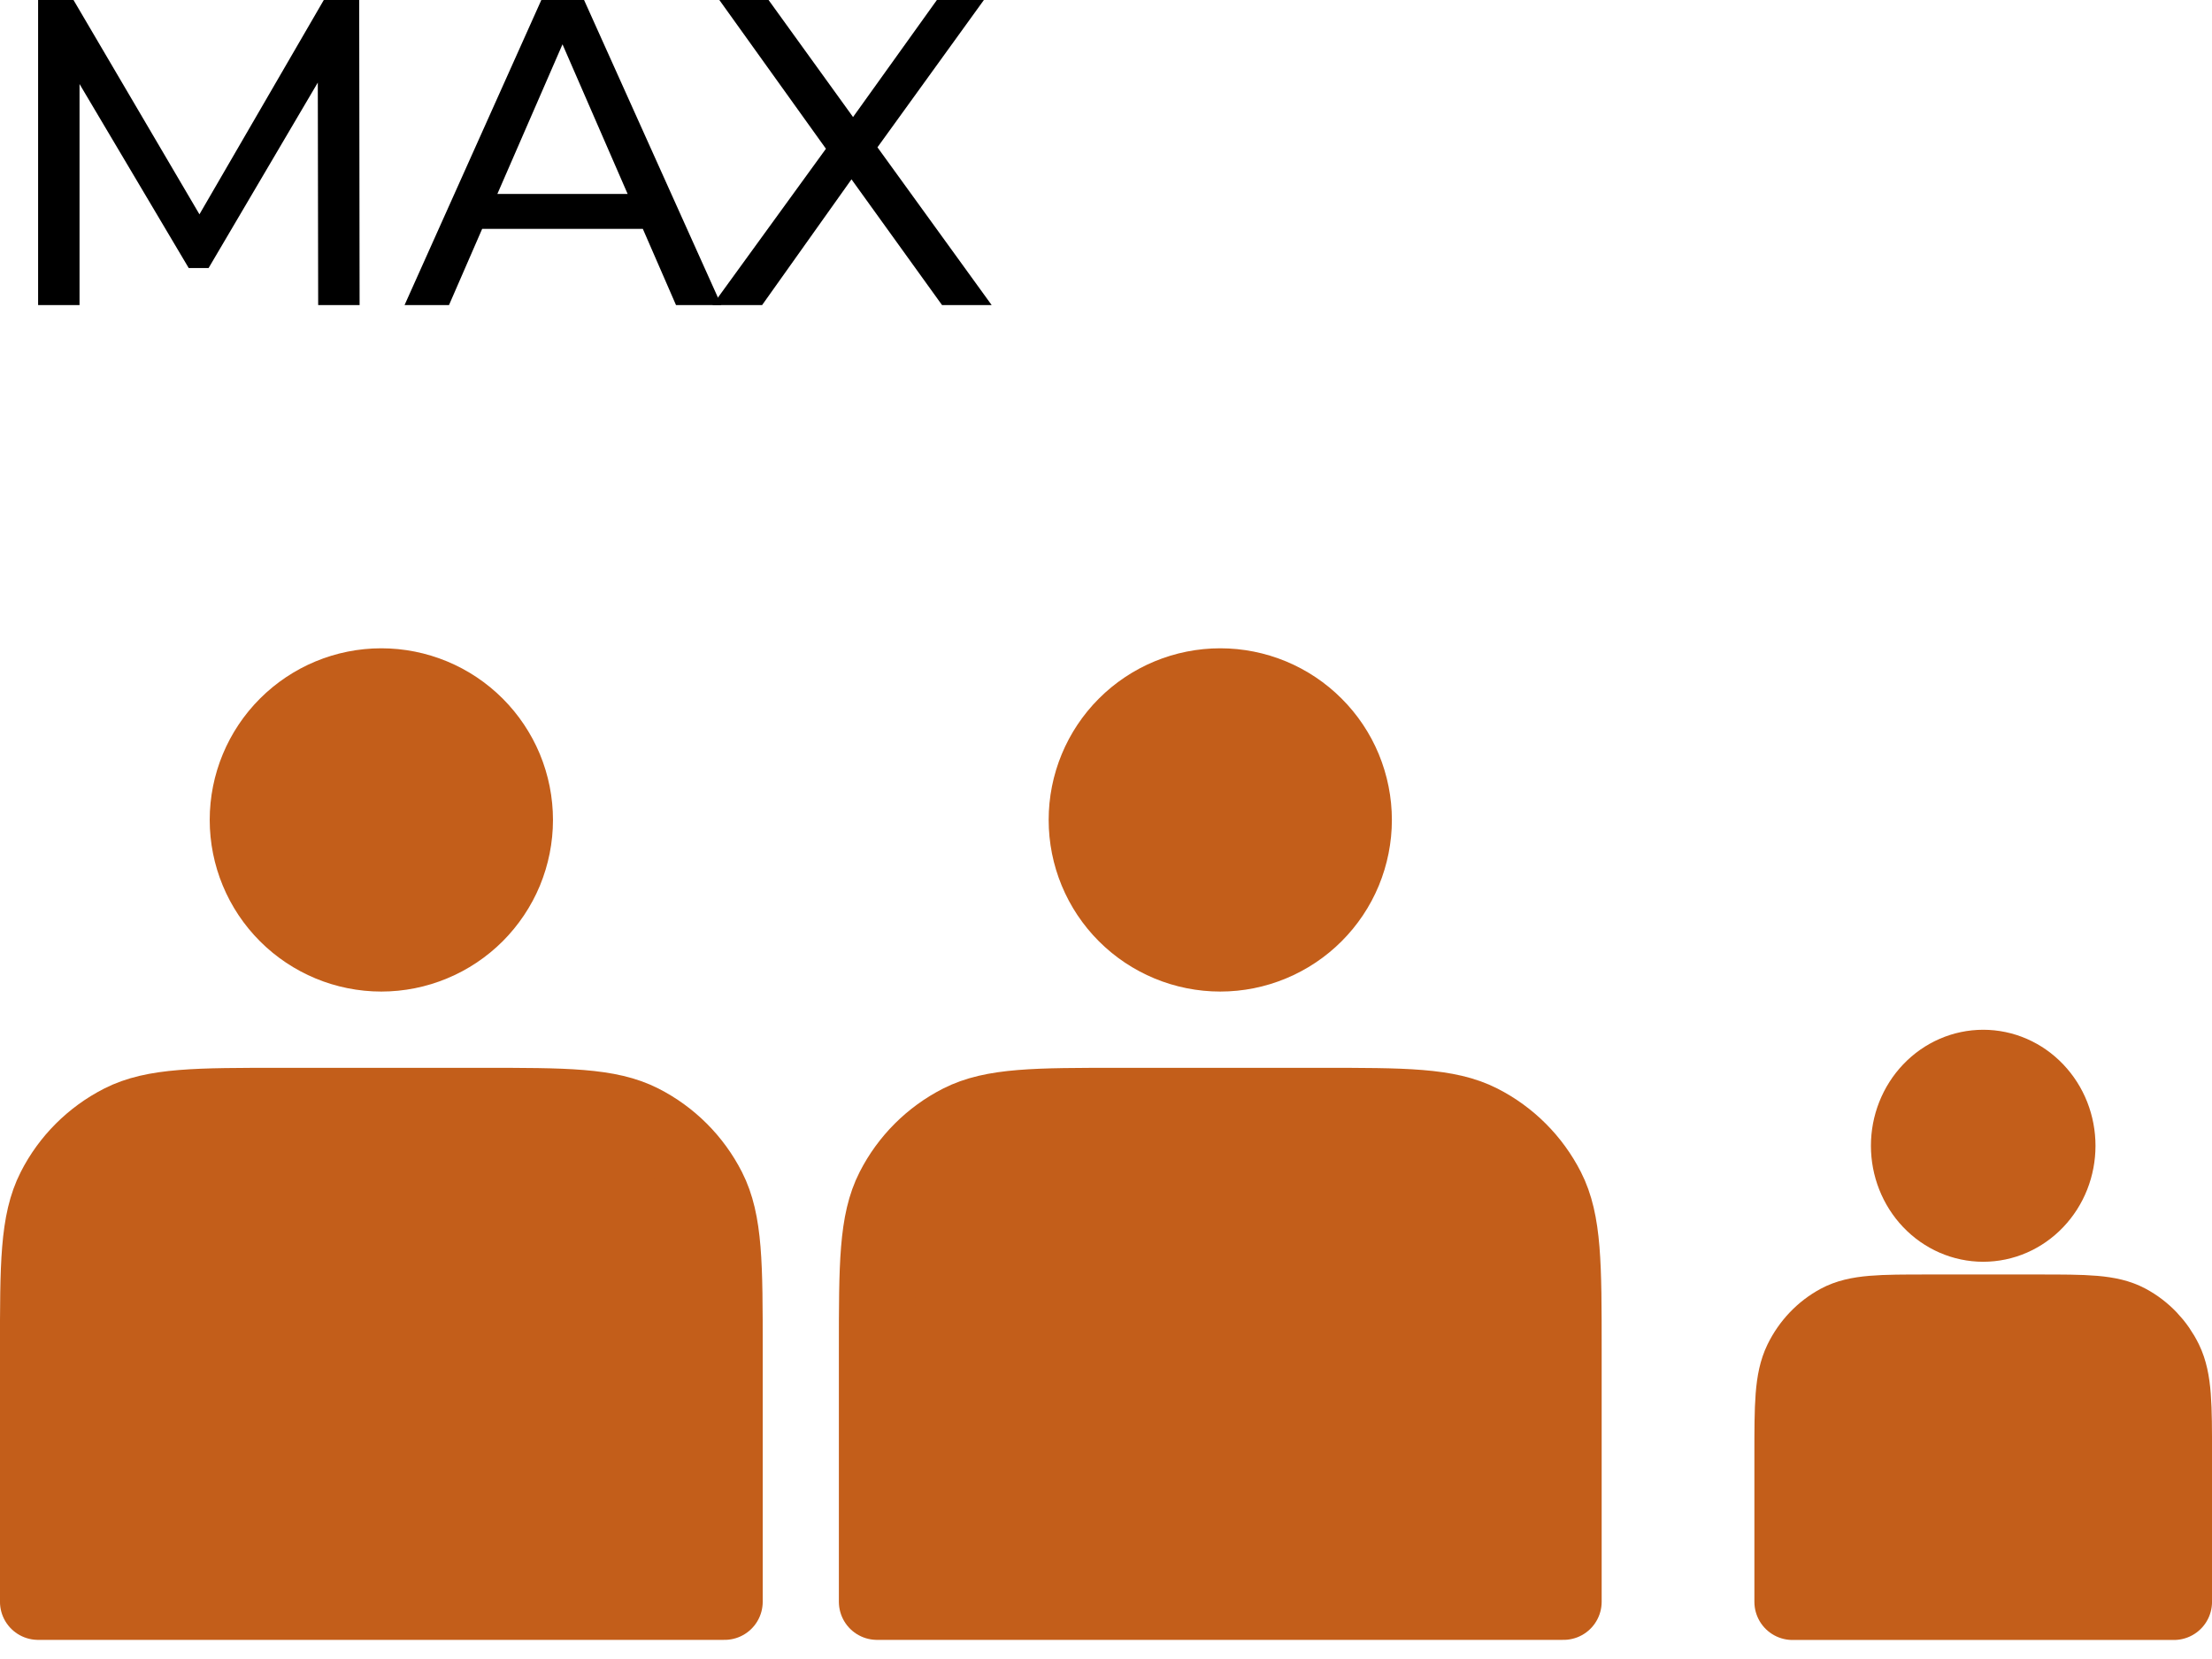
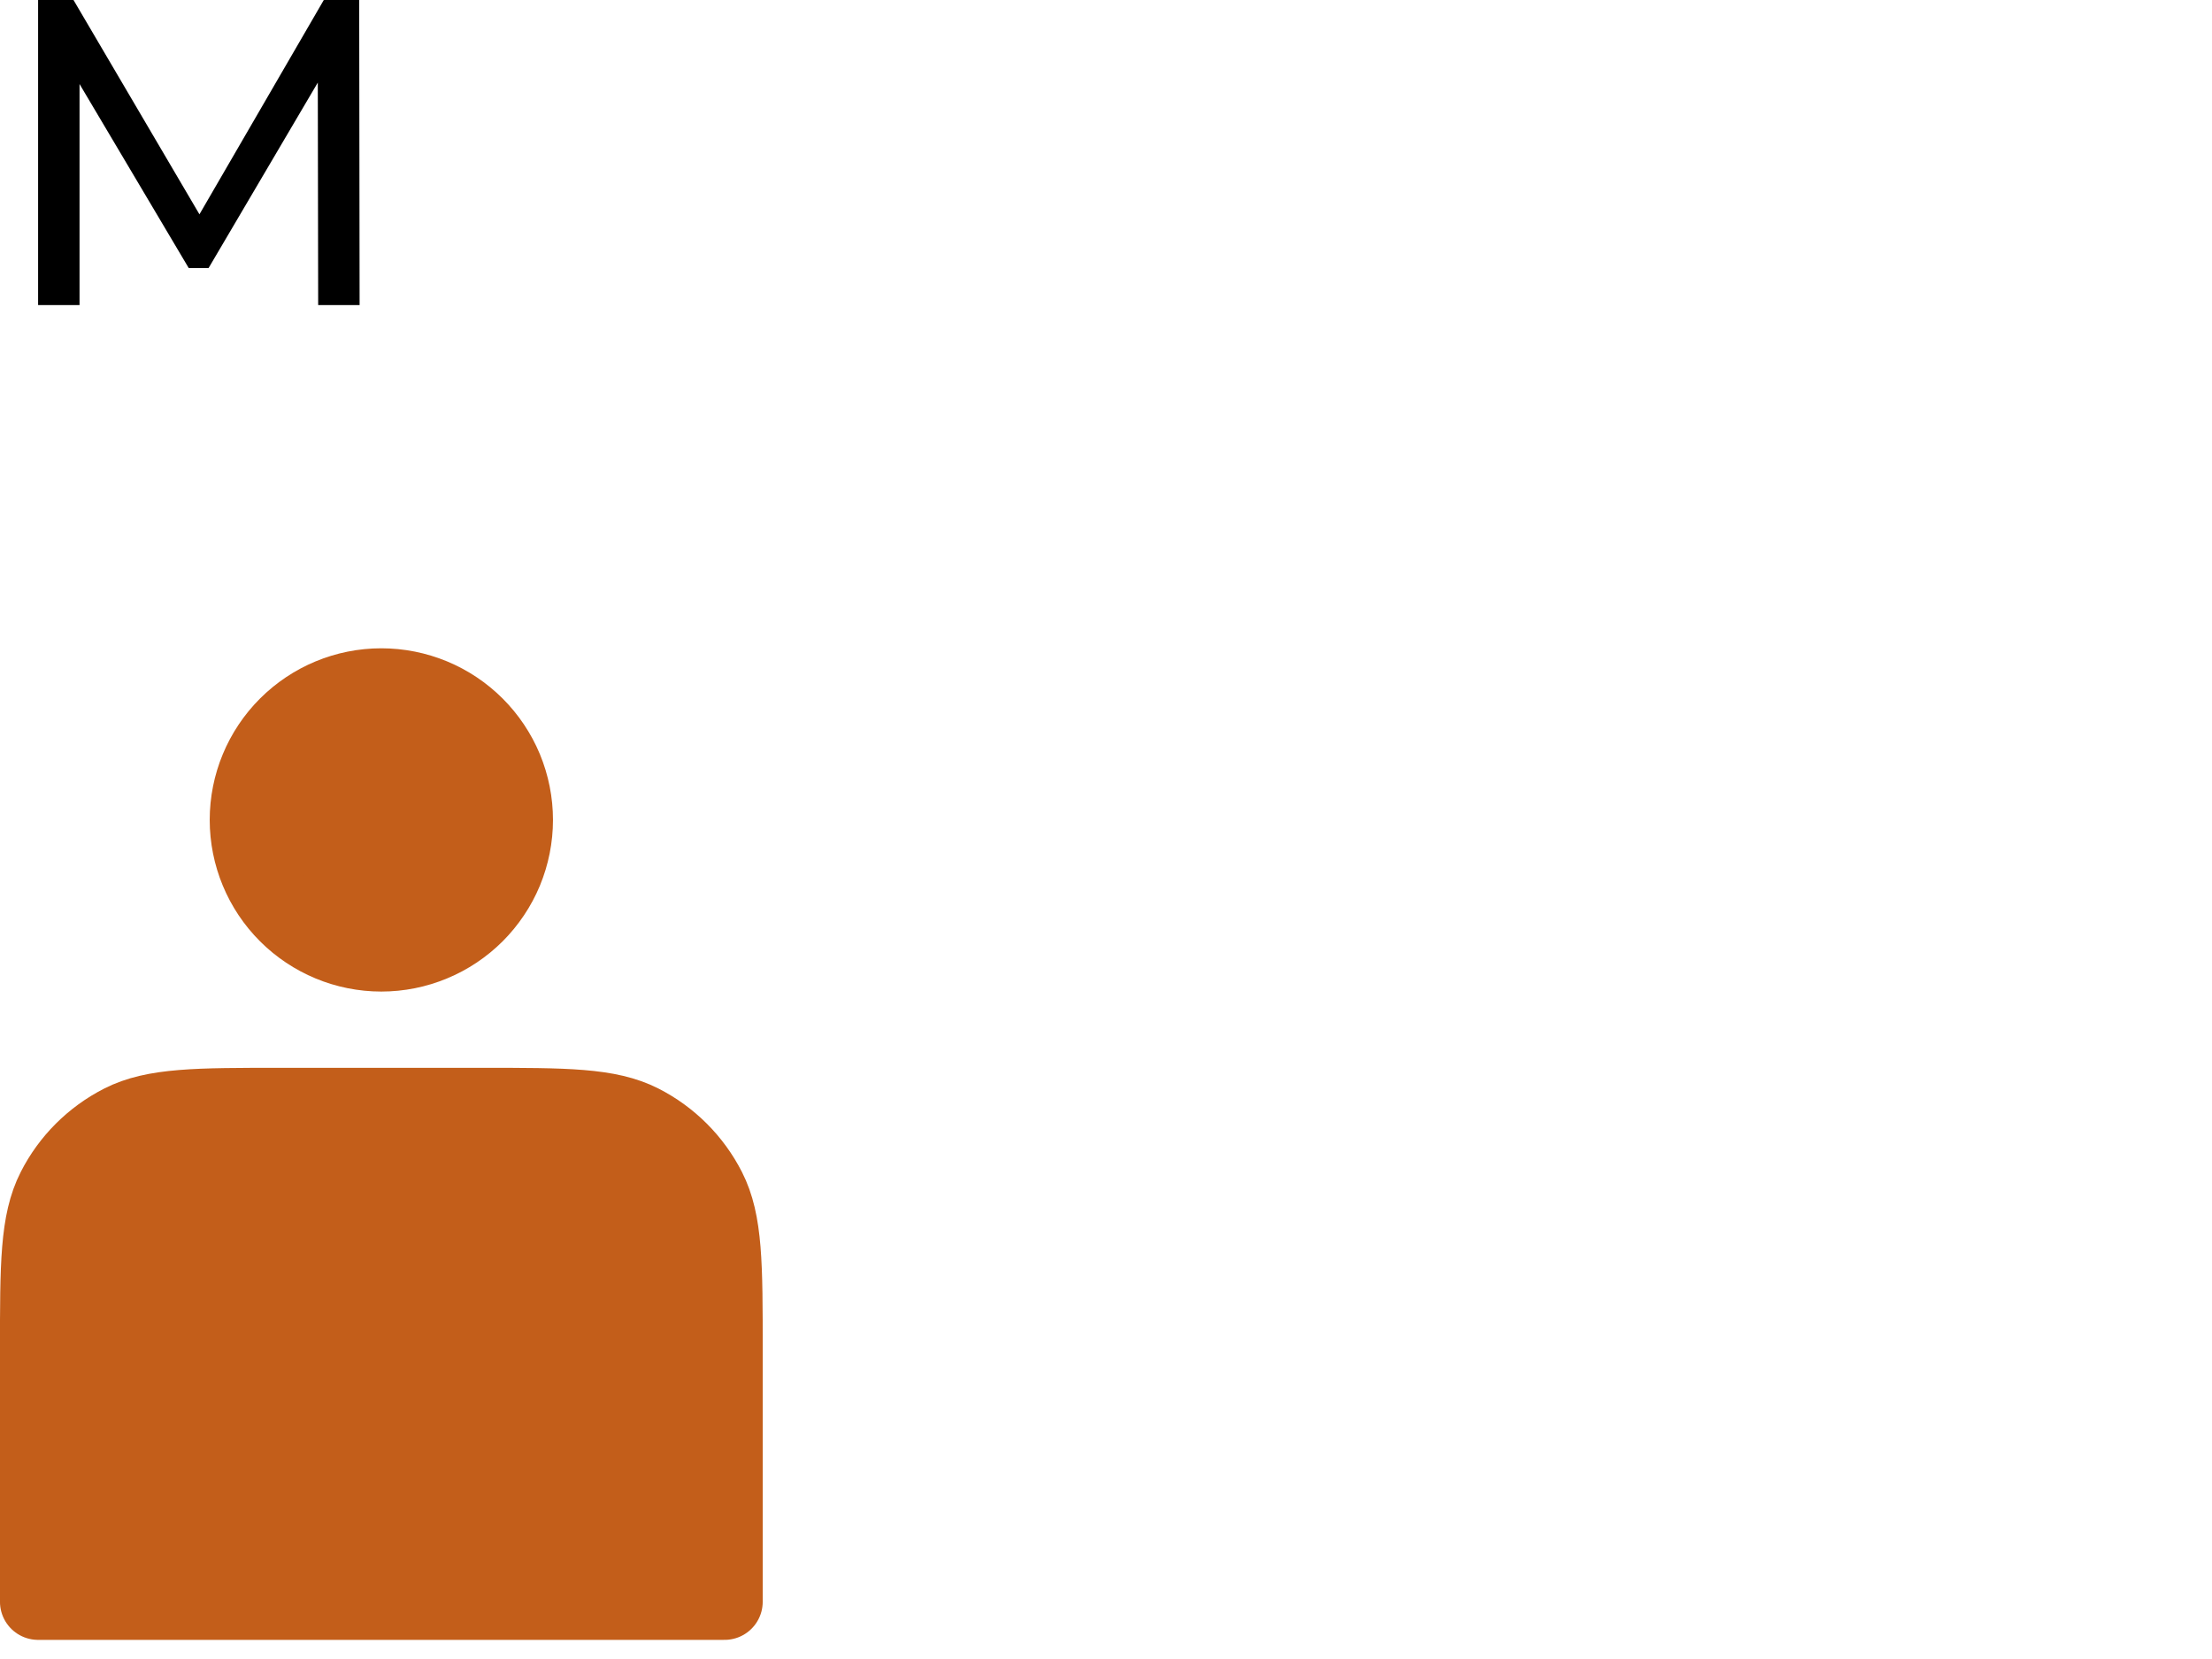
<svg xmlns="http://www.w3.org/2000/svg" width="44" height="33" viewBox="0 0 44 33" fill="none">
  <g clip-path="url(#clip0_5955_18584)">
    <path d="M7.585 18.965C7.934 18.965 8.279 18.896 8.601 18.762C8.924 18.629 9.216 18.433 9.463 18.187C9.709 17.94 9.905 17.648 10.039 17.326C10.172 17.003 10.241 16.658 10.241 16.309C10.241 15.961 10.172 15.616 10.039 15.293C9.905 14.971 9.709 14.678 9.463 14.432C9.216 14.185 8.924 13.99 8.601 13.856C8.279 13.723 7.934 13.654 7.585 13.654C6.881 13.654 6.206 13.934 5.708 14.432C5.21 14.93 4.93 15.605 4.93 16.309C4.93 17.014 5.21 17.689 5.708 18.187C6.206 18.685 6.881 18.965 7.585 18.965ZM0.758 26.854V31.861H14.413V26.854C14.413 25.155 14.413 24.305 14.082 23.656C13.791 23.085 13.327 22.621 12.756 22.33C12.107 21.999 11.257 21.999 9.558 21.999H5.613C3.914 21.999 3.064 21.999 2.415 22.33C1.844 22.621 1.379 23.085 1.089 23.656C0.758 24.305 0.758 25.155 0.758 26.854Z" fill="#C35E1A" stroke="#C35E1A" stroke-width="1.517" stroke-linecap="round" stroke-linejoin="round" />
-     <path d="M24.273 18.965C24.622 18.965 24.967 18.896 25.289 18.762C25.611 18.629 25.904 18.433 26.15 18.187C26.397 17.94 26.593 17.648 26.726 17.326C26.859 17.003 26.928 16.658 26.928 16.309C26.928 15.961 26.859 15.616 26.726 15.293C26.593 14.971 26.397 14.678 26.15 14.432C25.904 14.185 25.611 13.99 25.289 13.856C24.967 13.723 24.622 13.654 24.273 13.654C23.569 13.654 22.893 13.934 22.395 14.432C21.897 14.93 21.618 15.605 21.618 16.309C21.618 17.014 21.897 17.689 22.395 18.187C22.893 18.685 23.569 18.965 24.273 18.965ZM17.445 26.854V31.861H31.101V26.854C31.101 25.155 31.101 24.305 30.77 23.656C30.479 23.085 30.015 22.621 29.444 22.33C28.794 21.999 27.945 21.999 26.245 21.999H22.3C20.601 21.999 19.752 21.999 19.102 22.33C18.531 22.621 18.067 23.085 17.776 23.656C17.445 24.305 17.445 25.155 17.445 26.854Z" fill="#C35E1A" stroke="#C35E1A" stroke-width="1.517" stroke-linecap="round" stroke-linejoin="round" />
-     <path d="M39.449 24.34C39.643 24.34 39.835 24.3 40.014 24.222C40.193 24.144 40.355 24.03 40.492 23.886C40.629 23.742 40.738 23.572 40.812 23.384C40.886 23.196 40.924 22.994 40.924 22.791C40.924 22.588 40.886 22.386 40.812 22.198C40.738 22.01 40.629 21.84 40.492 21.696C40.355 21.552 40.193 21.438 40.014 21.36C39.835 21.282 39.643 21.242 39.449 21.242C39.058 21.242 38.683 21.405 38.406 21.696C38.13 21.986 37.974 22.38 37.974 22.791C37.974 23.202 38.13 23.596 38.406 23.886C38.683 24.177 39.058 24.34 39.449 24.34ZM35.656 28.942V31.863H43.242V28.942C43.242 27.951 43.242 27.455 43.059 27.076C42.897 26.743 42.639 26.473 42.322 26.303C41.961 26.11 41.489 26.11 40.545 26.11H38.354C37.41 26.11 36.938 26.11 36.577 26.303C36.26 26.473 36.002 26.743 35.84 27.076C35.656 27.455 35.656 27.951 35.656 28.942Z" fill="#C35E1A" stroke="#C35E1A" stroke-width="1.517" stroke-linecap="round" stroke-linejoin="round" />
    <path d="M0.758 6.069V0H1.462L4.157 4.586H3.78L6.441 0H7.145L7.153 6.069H6.329L6.321 1.309H6.518L4.149 5.332H3.754L1.367 1.309H1.582V6.069H0.758Z" fill="black" />
-     <path d="M8.047 6.069L10.768 0H11.618L14.348 6.069H13.447L11.017 0.486H11.361L8.931 6.069H8.047ZM9.206 4.552L9.438 3.858H12.82L13.069 4.552H9.206Z" fill="black" />
-     <path d="M14.172 6.069L16.67 2.627V3.295L14.309 0H15.288L17.159 2.592L16.773 2.601L18.636 0H19.571L17.228 3.243V2.618L19.726 6.069H18.739L16.747 3.303H17.125L15.159 6.069H14.172Z" fill="black" />
  </g>
  <defs>
    <clipPath id="clip0_5955_18584">
      <rect width="44" height="32.621" fill="white" />
    </clipPath>
  </defs>
</svg>